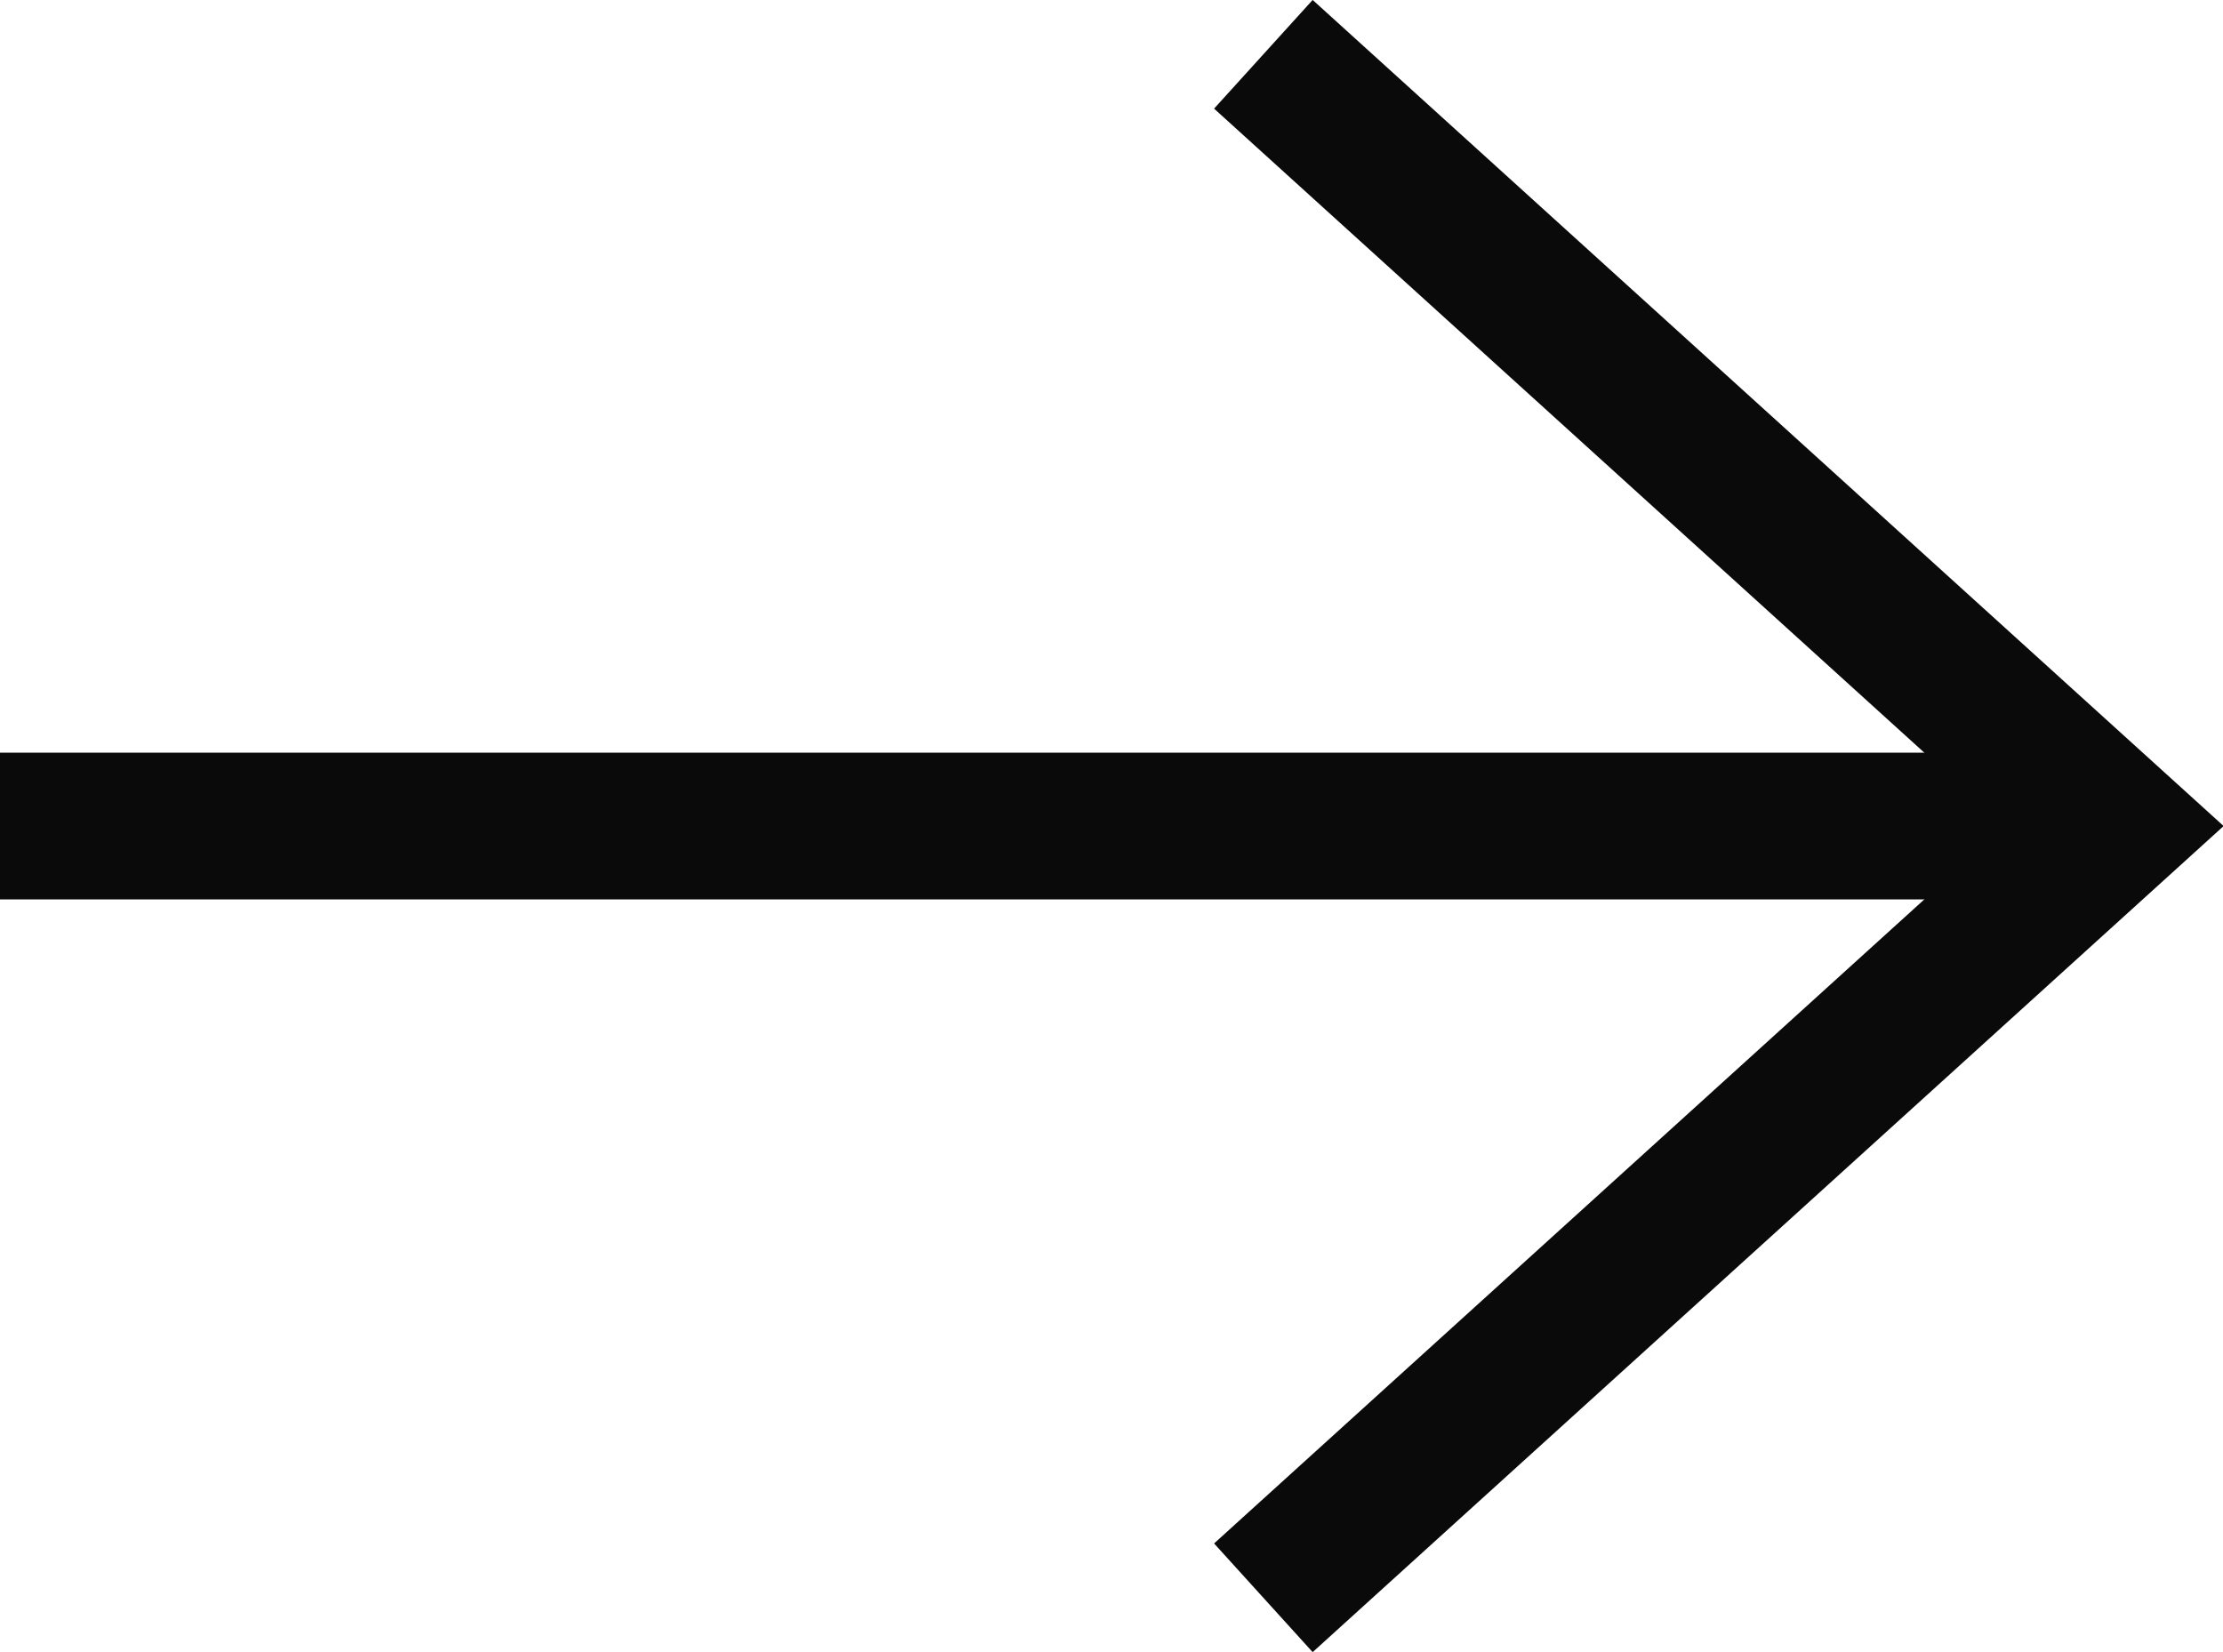
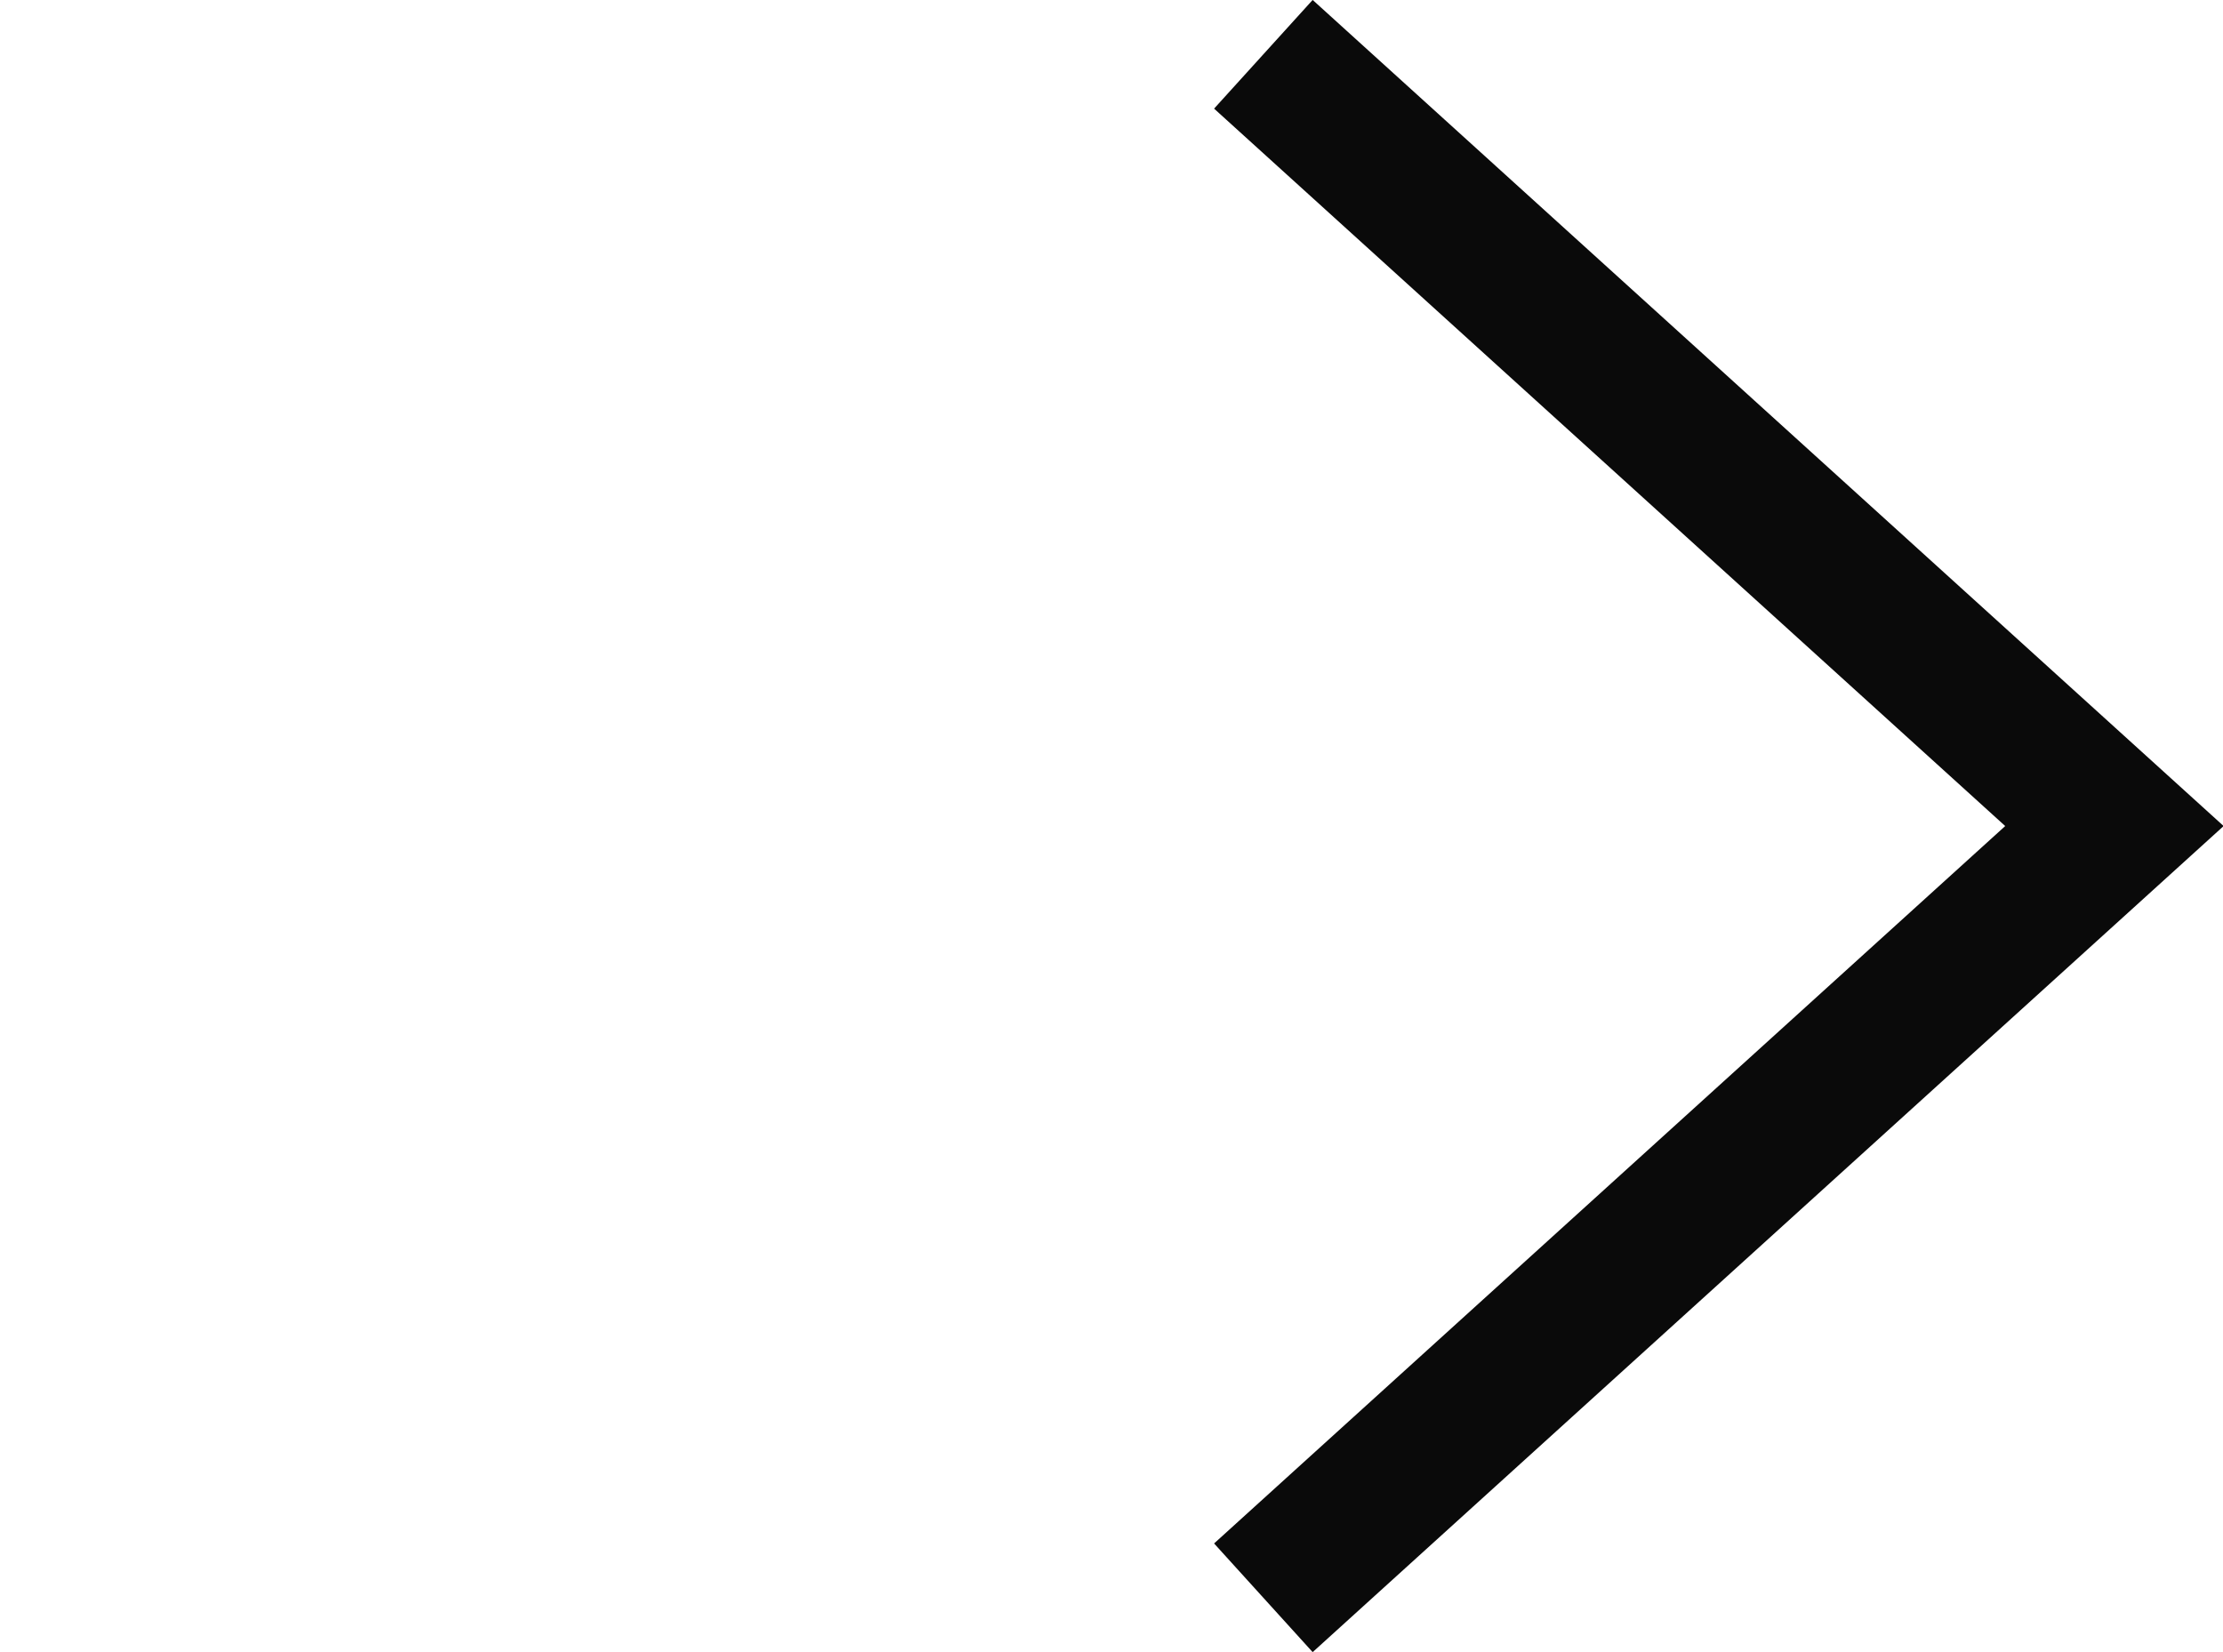
<svg xmlns="http://www.w3.org/2000/svg" width="15.15" height="11.26" viewBox="0 0 15.15 11.26">
  <g>
-     <line y1="5.63" x2="14.41" y2="5.63" style="fill: none;stroke: #0a0a0a;stroke-miterlimit: 10" />
    <path d="M8.61.37l5.8,5.26-5.8,5.26" style="fill: none;stroke: #0a0a0a;stroke-miterlimit: 10" />
  </g>
</svg>